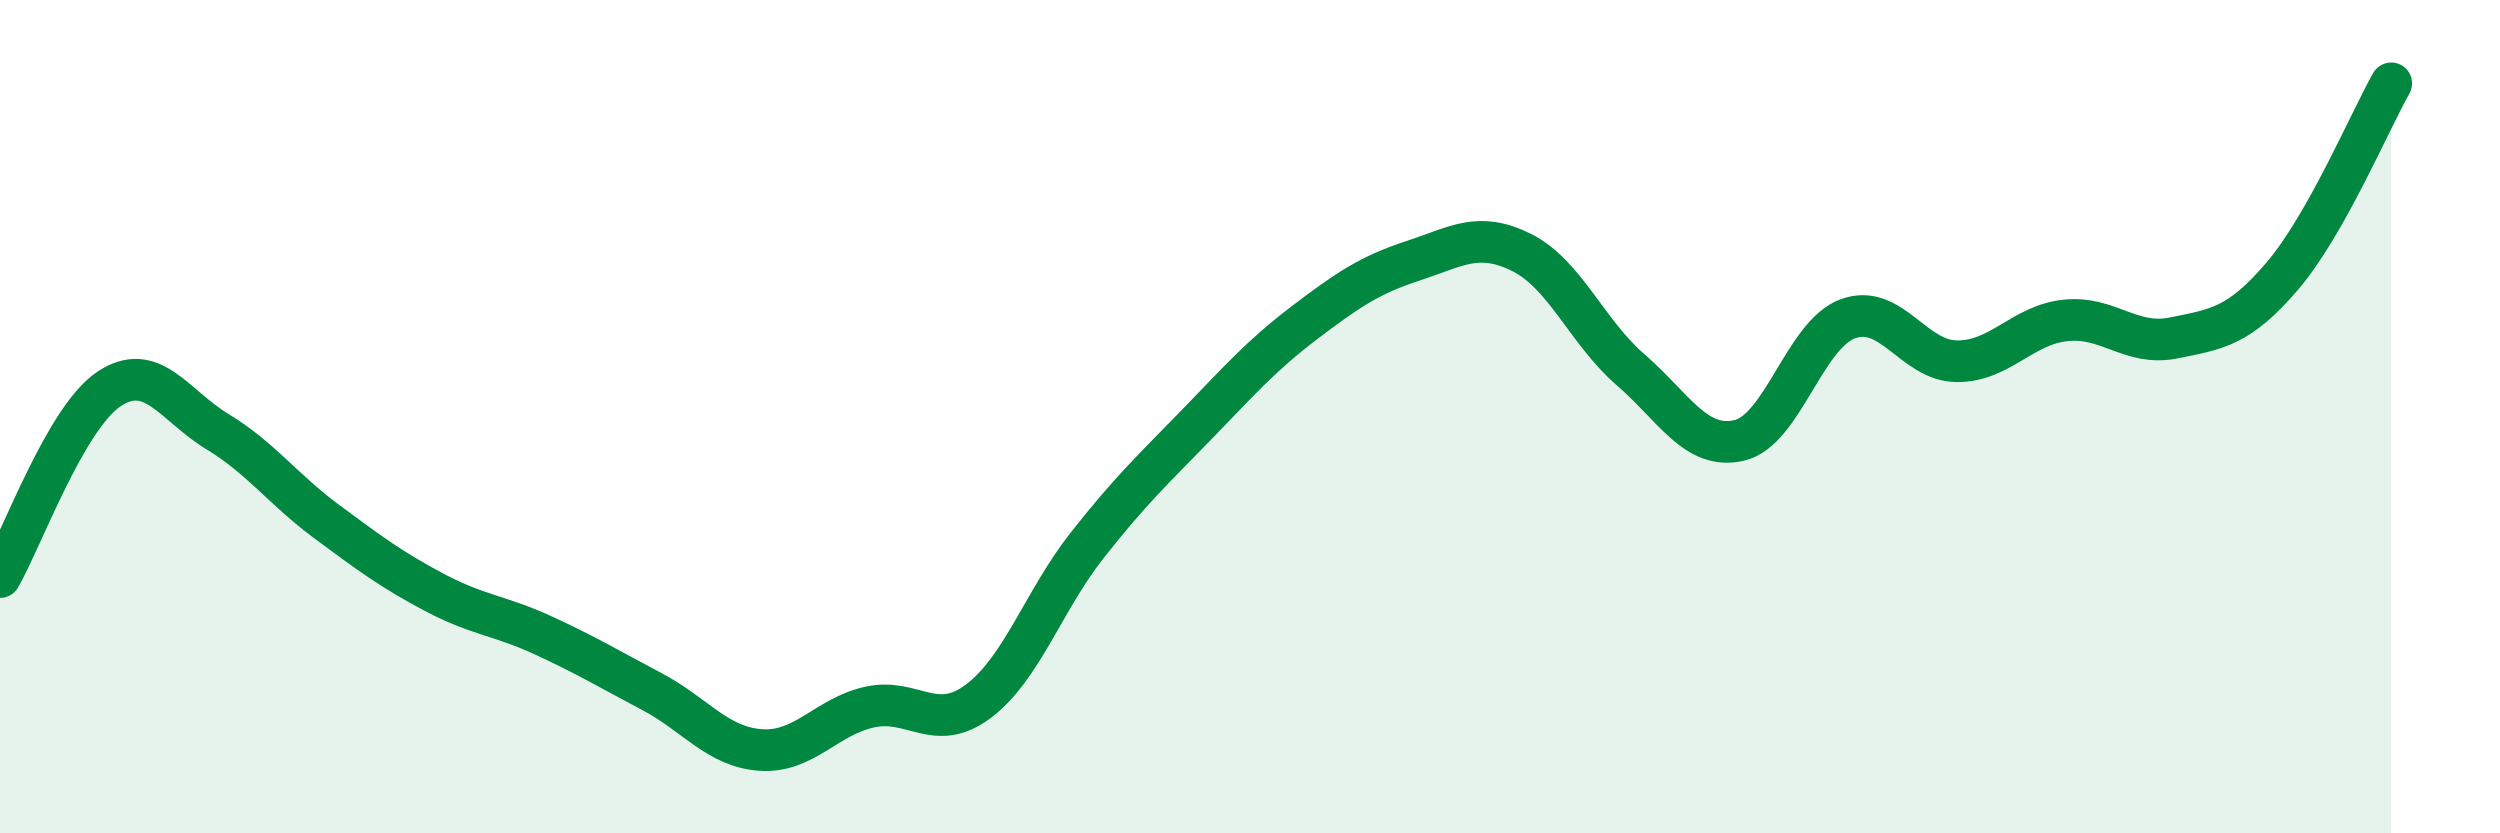
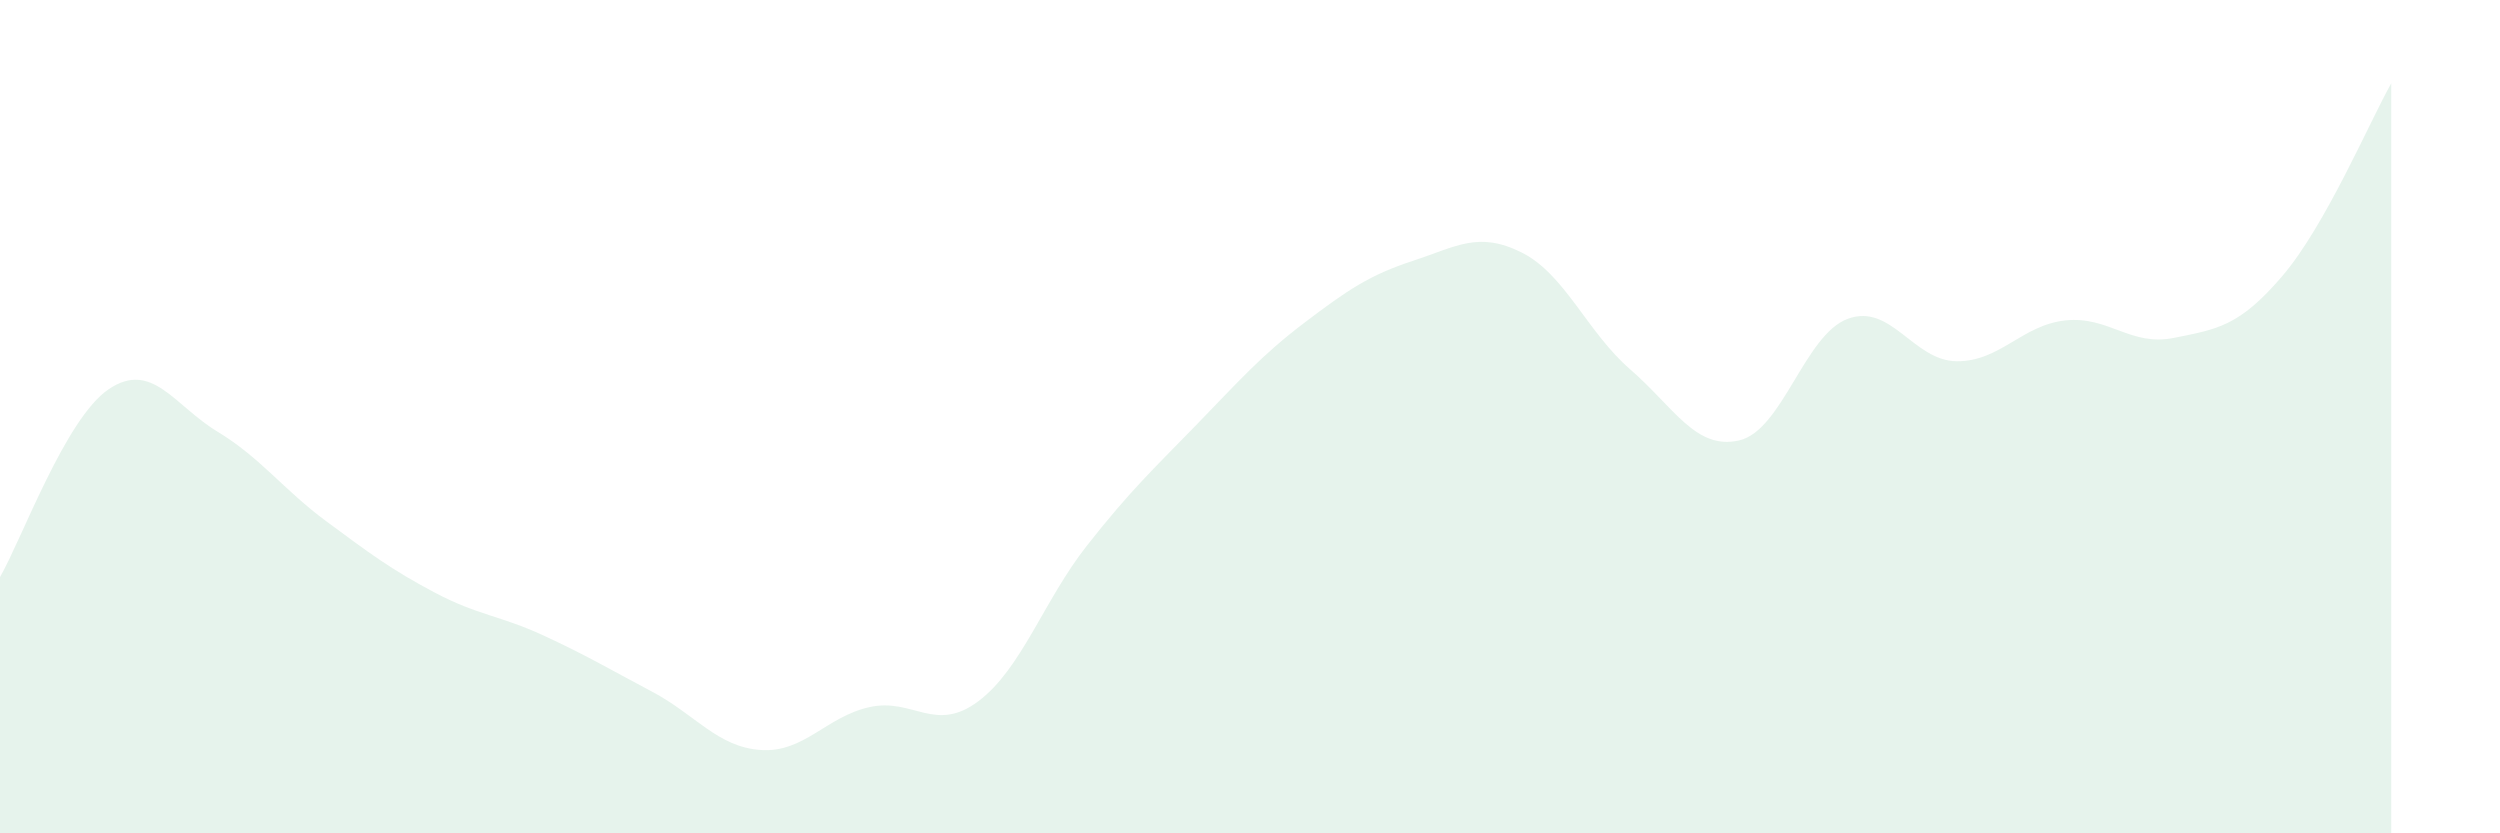
<svg xmlns="http://www.w3.org/2000/svg" width="60" height="20" viewBox="0 0 60 20">
  <path d="M 0,13.85 C 0.52,12.95 1.57,10.04 2.61,9.34 C 3.65,8.64 4.18,9.73 5.22,10.36 C 6.26,10.99 6.79,11.74 7.83,12.51 C 8.87,13.28 9.39,13.67 10.43,14.22 C 11.47,14.77 12,14.77 13.04,15.25 C 14.08,15.73 14.61,16.05 15.65,16.6 C 16.69,17.15 17.22,17.93 18.26,18 C 19.3,18.07 19.83,17.2 20.87,16.97 C 21.91,16.74 22.44,17.61 23.48,16.83 C 24.52,16.05 25.05,14.41 26.09,13.09 C 27.13,11.77 27.66,11.28 28.7,10.21 C 29.74,9.14 30.26,8.54 31.3,7.75 C 32.34,6.96 32.87,6.6 33.91,6.26 C 34.95,5.92 35.48,5.54 36.52,6.06 C 37.56,6.58 38.09,7.97 39.13,8.87 C 40.17,9.77 40.7,10.81 41.74,10.57 C 42.78,10.33 43.31,8.03 44.35,7.65 C 45.39,7.27 45.92,8.66 46.96,8.67 C 48,8.68 48.53,7.8 49.57,7.69 C 50.61,7.58 51.13,8.32 52.17,8.11 C 53.21,7.9 53.74,7.84 54.78,6.62 C 55.82,5.4 56.87,2.92 57.39,2L57.39 20L0 20Z" fill="#008740" opacity="0.1" stroke-linecap="round" stroke-linejoin="round" />
-   <path d="M 0,13.85 C 0.52,12.95 1.57,10.04 2.61,9.34 C 3.65,8.64 4.18,9.73 5.22,10.36 C 6.26,10.99 6.79,11.74 7.83,12.51 C 8.87,13.28 9.39,13.67 10.43,14.22 C 11.47,14.77 12,14.77 13.04,15.25 C 14.08,15.73 14.61,16.05 15.65,16.6 C 16.69,17.15 17.22,17.93 18.26,18 C 19.3,18.07 19.83,17.2 20.87,16.97 C 21.91,16.74 22.44,17.61 23.48,16.83 C 24.52,16.05 25.05,14.41 26.09,13.09 C 27.13,11.77 27.66,11.28 28.7,10.21 C 29.74,9.14 30.26,8.54 31.3,7.75 C 32.34,6.96 32.87,6.6 33.91,6.26 C 34.95,5.92 35.48,5.54 36.52,6.06 C 37.56,6.58 38.09,7.97 39.13,8.87 C 40.17,9.77 40.7,10.81 41.74,10.57 C 42.78,10.33 43.31,8.03 44.35,7.65 C 45.39,7.27 45.92,8.66 46.96,8.67 C 48,8.68 48.53,7.8 49.57,7.69 C 50.61,7.58 51.13,8.32 52.17,8.11 C 53.21,7.9 53.74,7.84 54.78,6.62 C 55.82,5.4 56.87,2.92 57.39,2" stroke="#008740" stroke-width="1" fill="none" stroke-linecap="round" stroke-linejoin="round" />
</svg>